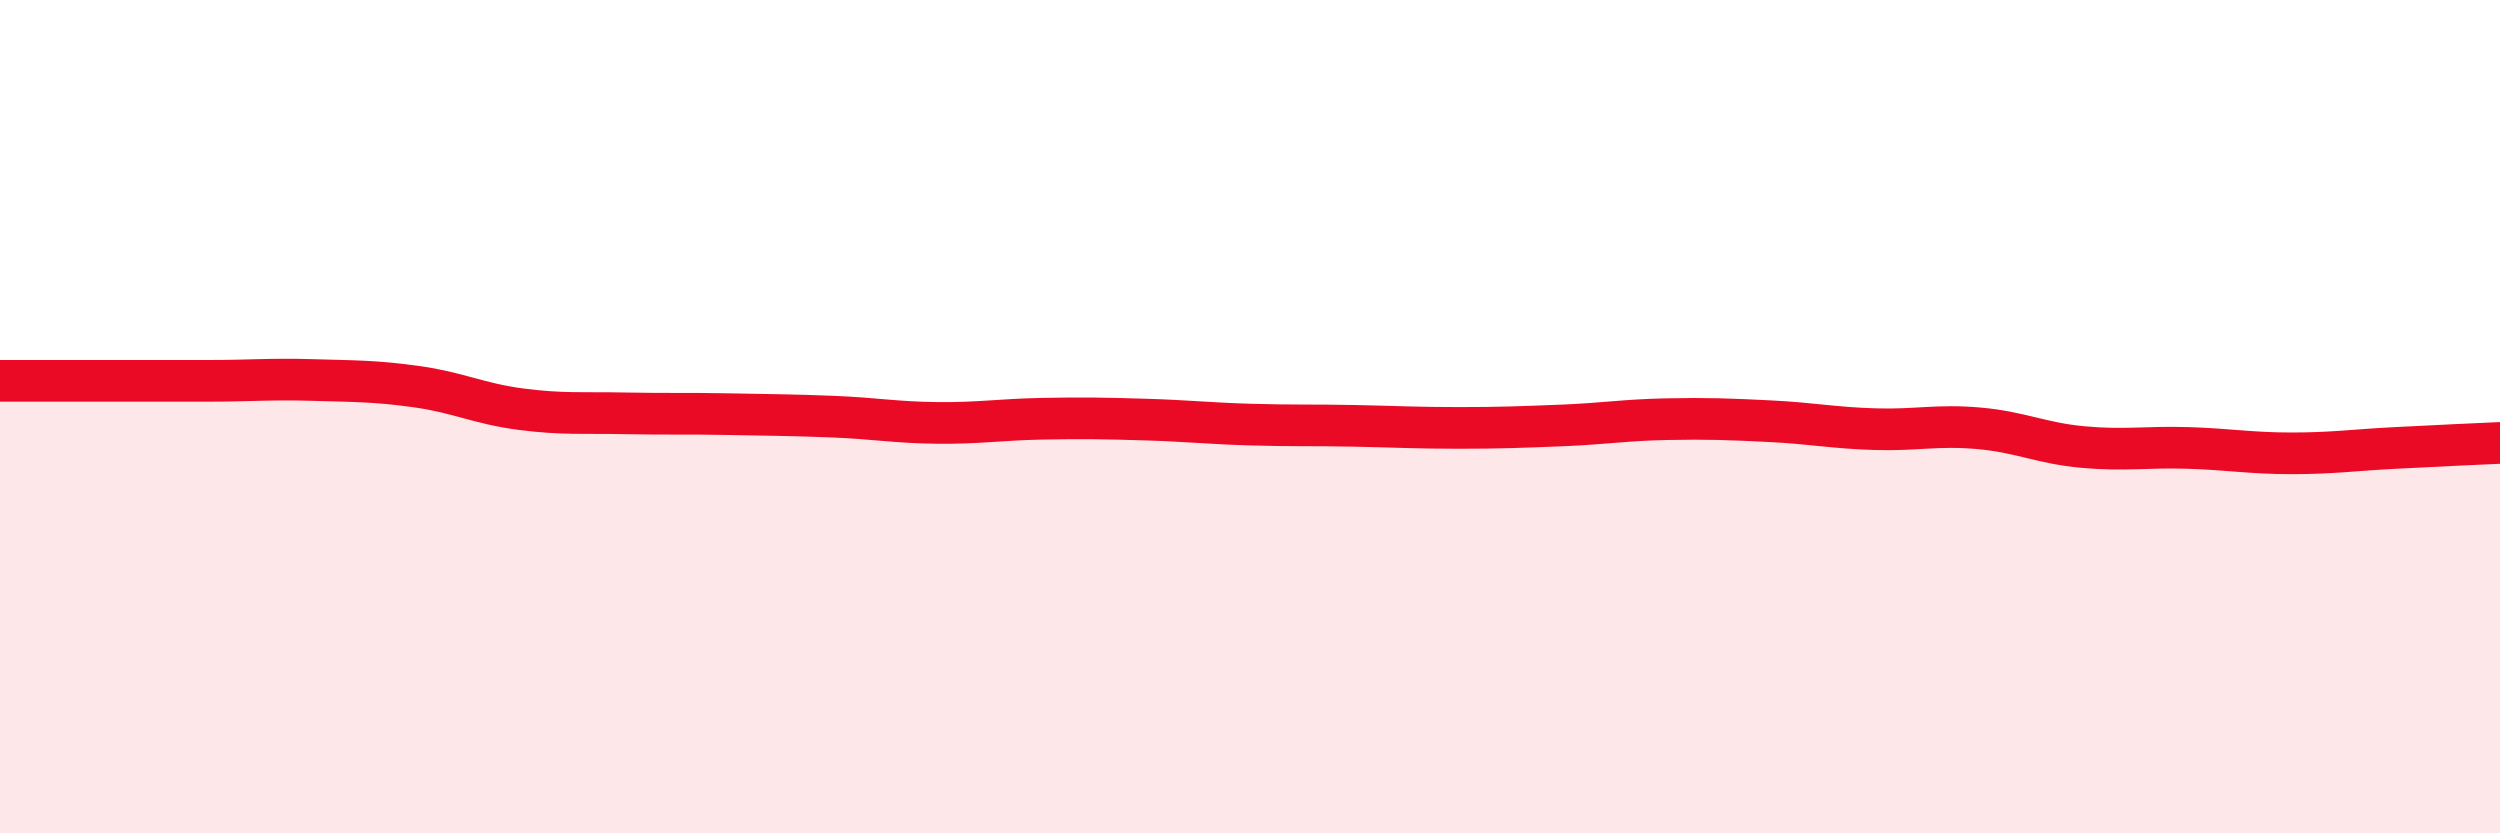
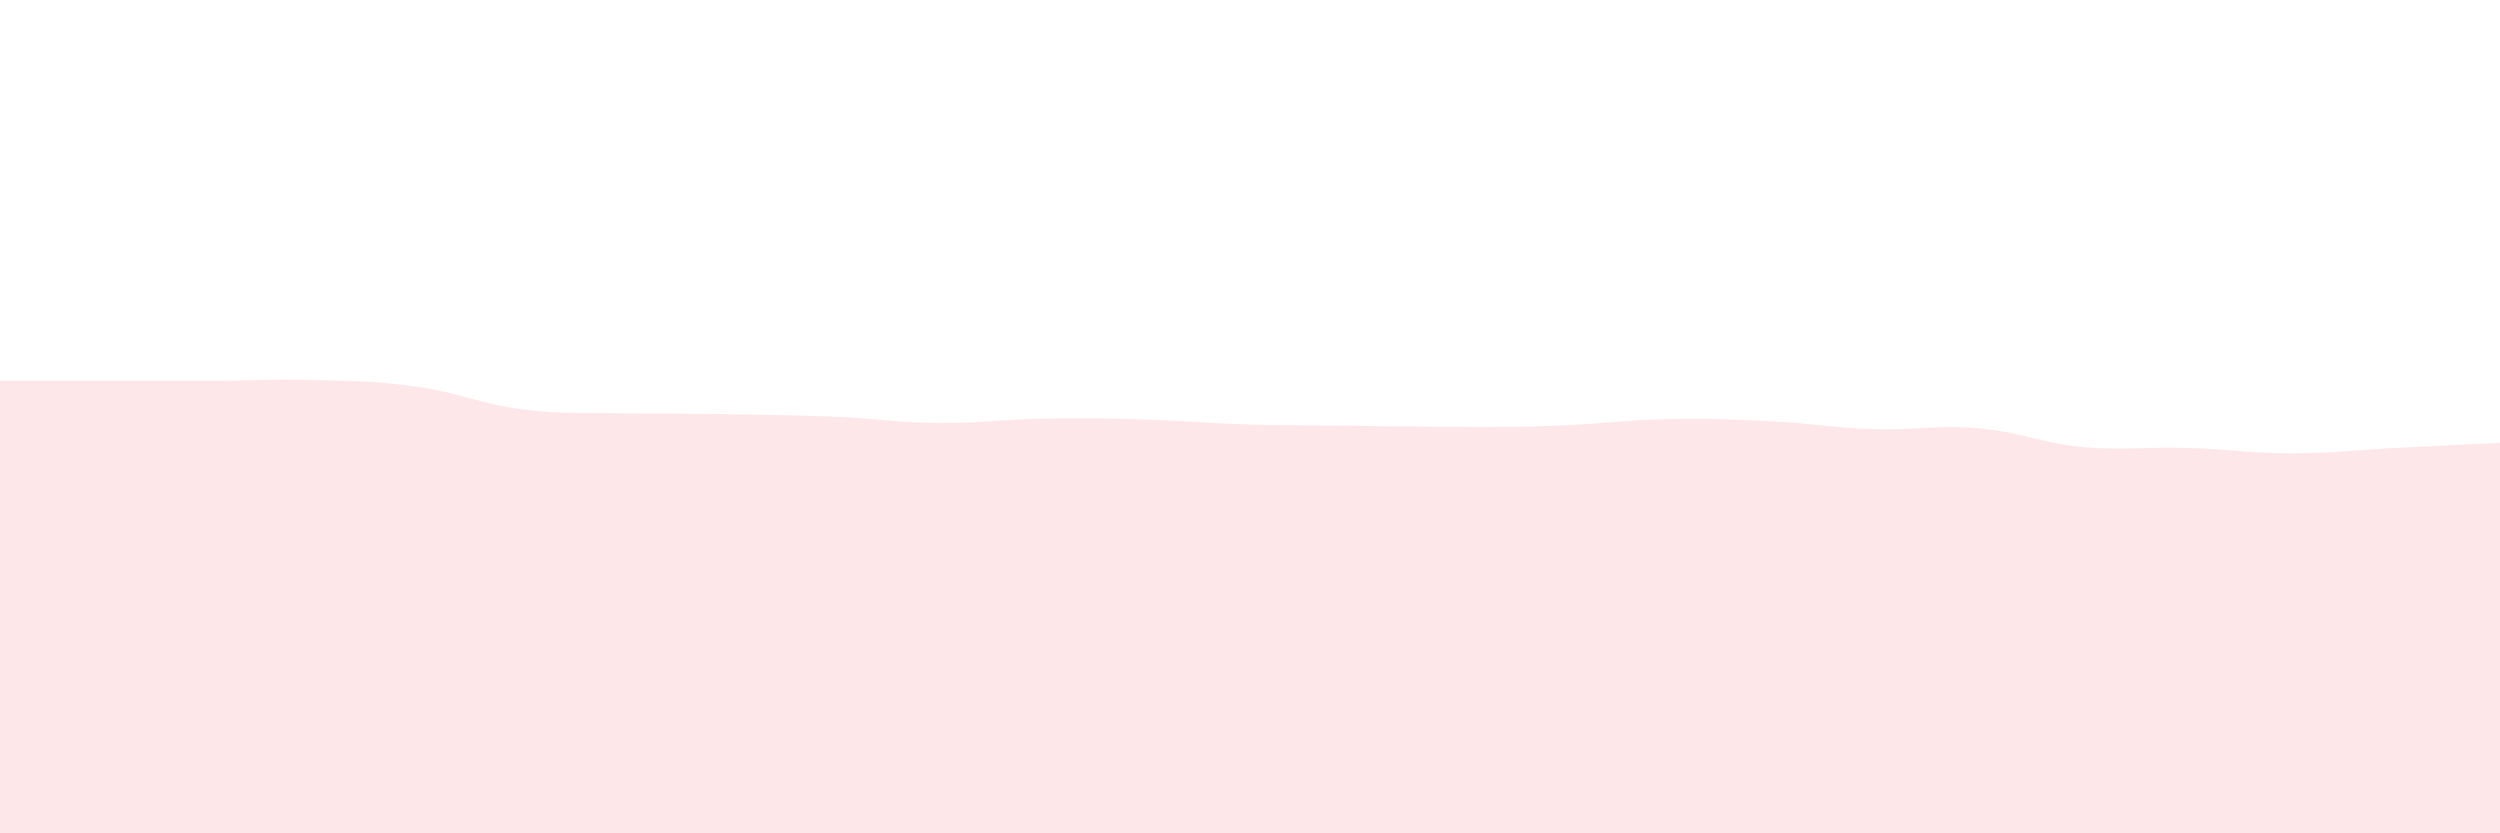
<svg xmlns="http://www.w3.org/2000/svg" width="60" height="20" viewBox="0 0 60 20">
-   <path d="M 0,9.14 C 0.5,9.14 1.5,9.14 2.5,9.14 C 3.5,9.14 4,9.14 5,9.14 C 6,9.14 6.5,9.09 7.5,9.12 C 8.5,9.15 9,9.14 10,9.28 C 11,9.42 11.5,9.69 12.5,9.82 C 13.5,9.95 14,9.9 15,9.92 C 16,9.94 16.5,9.92 17.5,9.94 C 18.5,9.96 19,9.96 20,10 C 21,10.04 21.5,10.14 22.5,10.15 C 23.5,10.16 24,10.07 25,10.05 C 26,10.03 26.5,10.04 27.5,10.07 C 28.5,10.1 29,10.16 30,10.19 C 31,10.22 31.5,10.2 32.5,10.22 C 33.5,10.24 34,10.27 35,10.27 C 36,10.27 36.5,10.25 37.5,10.21 C 38.5,10.17 39,10.08 40,10.06 C 41,10.04 41.5,10.06 42.5,10.11 C 43.5,10.16 44,10.27 45,10.3 C 46,10.33 46.5,10.19 47.5,10.28 C 48.5,10.37 49,10.64 50,10.73 C 51,10.82 51.5,10.72 52.5,10.75 C 53.5,10.78 54,10.88 55,10.88 C 56,10.88 56.5,10.8 57.5,10.75 C 58.5,10.7 59.5,10.65 60,10.63L60 20L0 20Z" fill="#EB0A25" opacity="0.1" stroke-linecap="round" stroke-linejoin="round" />
-   <path d="M 0,9.14 C 0.5,9.14 1.5,9.14 2.5,9.14 C 3.5,9.14 4,9.14 5,9.14 C 6,9.14 6.5,9.09 7.5,9.12 C 8.5,9.15 9,9.14 10,9.28 C 11,9.42 11.5,9.69 12.5,9.82 C 13.5,9.95 14,9.9 15,9.92 C 16,9.94 16.5,9.92 17.5,9.94 C 18.5,9.96 19,9.96 20,10 C 21,10.04 21.5,10.14 22.5,10.15 C 23.5,10.16 24,10.07 25,10.05 C 26,10.03 26.5,10.04 27.5,10.07 C 28.5,10.1 29,10.16 30,10.19 C 31,10.22 31.5,10.2 32.5,10.22 C 33.5,10.24 34,10.27 35,10.27 C 36,10.27 36.5,10.25 37.5,10.21 C 38.5,10.17 39,10.08 40,10.06 C 41,10.04 41.5,10.06 42.5,10.11 C 43.5,10.16 44,10.27 45,10.3 C 46,10.33 46.5,10.19 47.5,10.28 C 48.5,10.37 49,10.64 50,10.73 C 51,10.82 51.5,10.72 52.5,10.75 C 53.5,10.78 54,10.88 55,10.88 C 56,10.88 56.5,10.8 57.5,10.75 C 58.5,10.7 59.5,10.65 60,10.63" stroke="#EB0A25" stroke-width="1" fill="none" stroke-linecap="round" stroke-linejoin="round" />
+   <path d="M 0,9.14 C 0.5,9.14 1.5,9.14 2.5,9.14 C 3.5,9.14 4,9.14 5,9.14 C 6,9.14 6.5,9.09 7.5,9.12 C 8.5,9.15 9,9.14 10,9.28 C 11,9.42 11.5,9.69 12.5,9.82 C 13.5,9.95 14,9.9 15,9.92 C 16,9.94 16.5,9.92 17.5,9.94 C 18.5,9.96 19,9.96 20,10 C 21,10.04 21.5,10.14 22.5,10.15 C 23.5,10.16 24,10.07 25,10.05 C 26,10.03 26.5,10.04 27.5,10.07 C 28.5,10.1 29,10.16 30,10.19 C 31,10.22 31.5,10.2 32.5,10.22 C 36,10.27 36.5,10.25 37.5,10.21 C 38.5,10.17 39,10.08 40,10.06 C 41,10.04 41.5,10.06 42.5,10.11 C 43.5,10.16 44,10.27 45,10.3 C 46,10.33 46.5,10.19 47.5,10.28 C 48.5,10.37 49,10.64 50,10.73 C 51,10.82 51.5,10.72 52.5,10.75 C 53.5,10.78 54,10.88 55,10.88 C 56,10.88 56.5,10.8 57.5,10.75 C 58.5,10.7 59.5,10.65 60,10.63L60 20L0 20Z" fill="#EB0A25" opacity="0.1" stroke-linecap="round" stroke-linejoin="round" />
</svg>